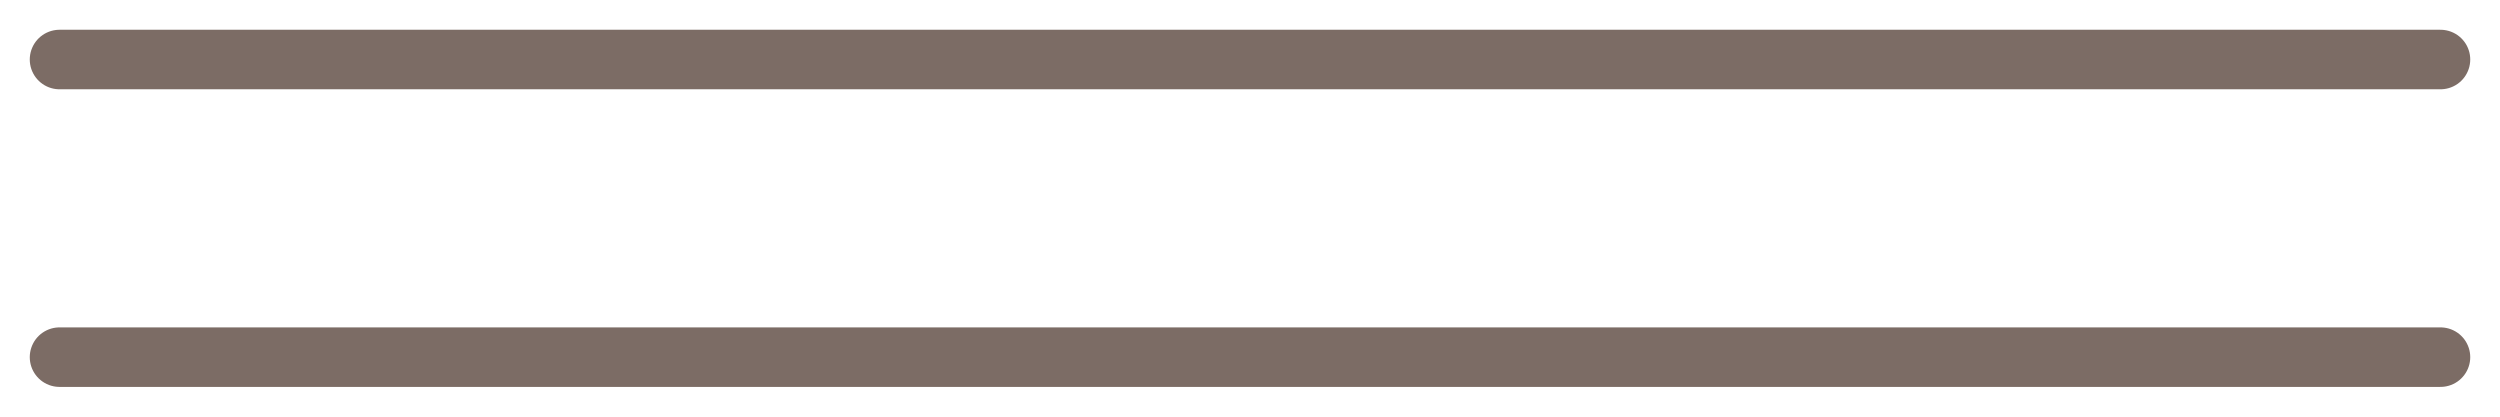
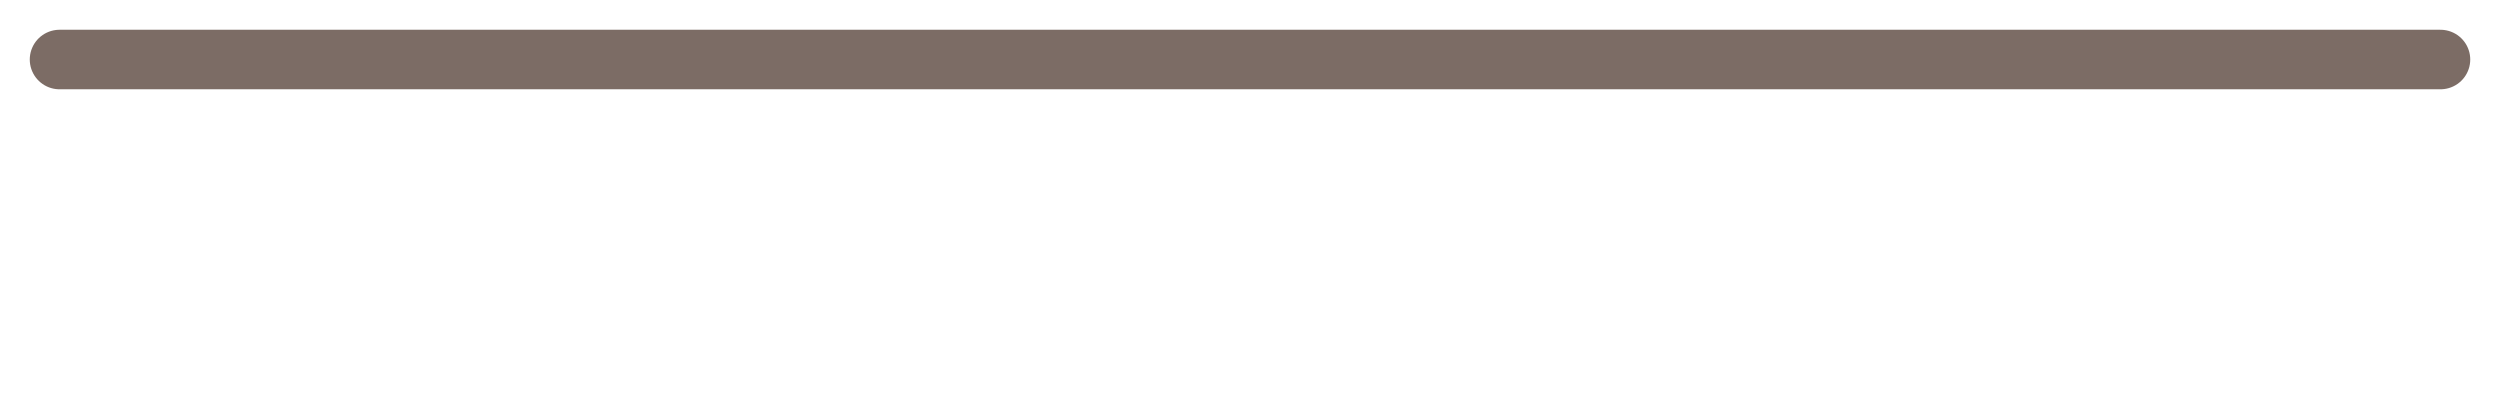
<svg xmlns="http://www.w3.org/2000/svg" width="42" height="7" viewBox="0 0 42 7" fill="none">
  <path d="M1 1H41" stroke="#7C6C65" stroke-linecap="round" />
-   <path d="M1 6H41" stroke="#7C6C65" stroke-linecap="round" />
</svg>